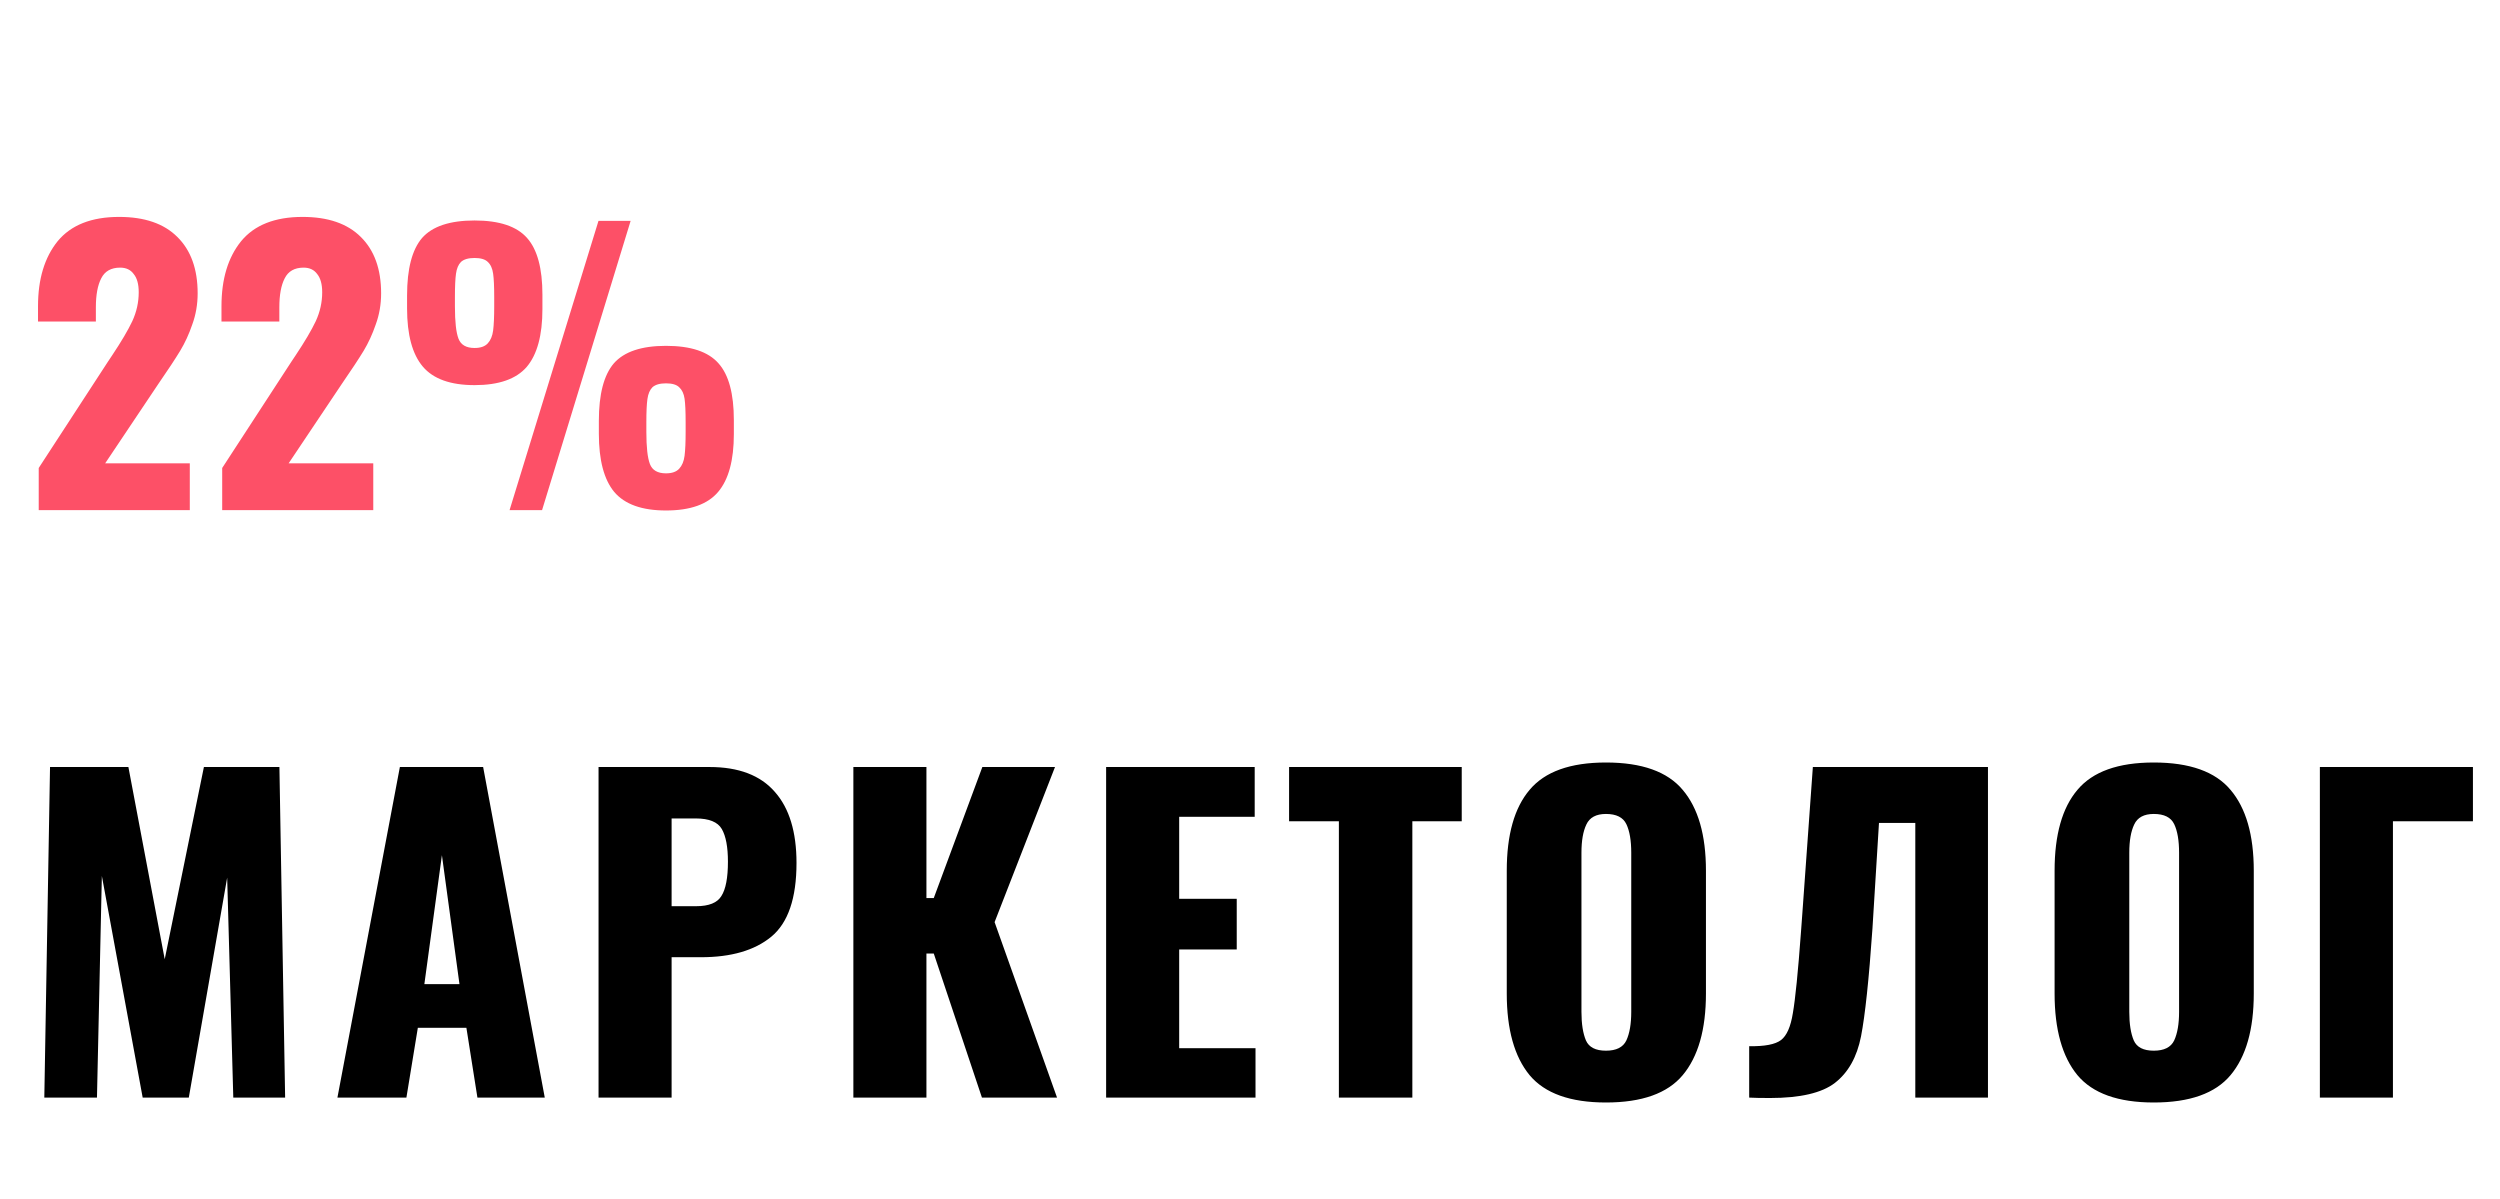
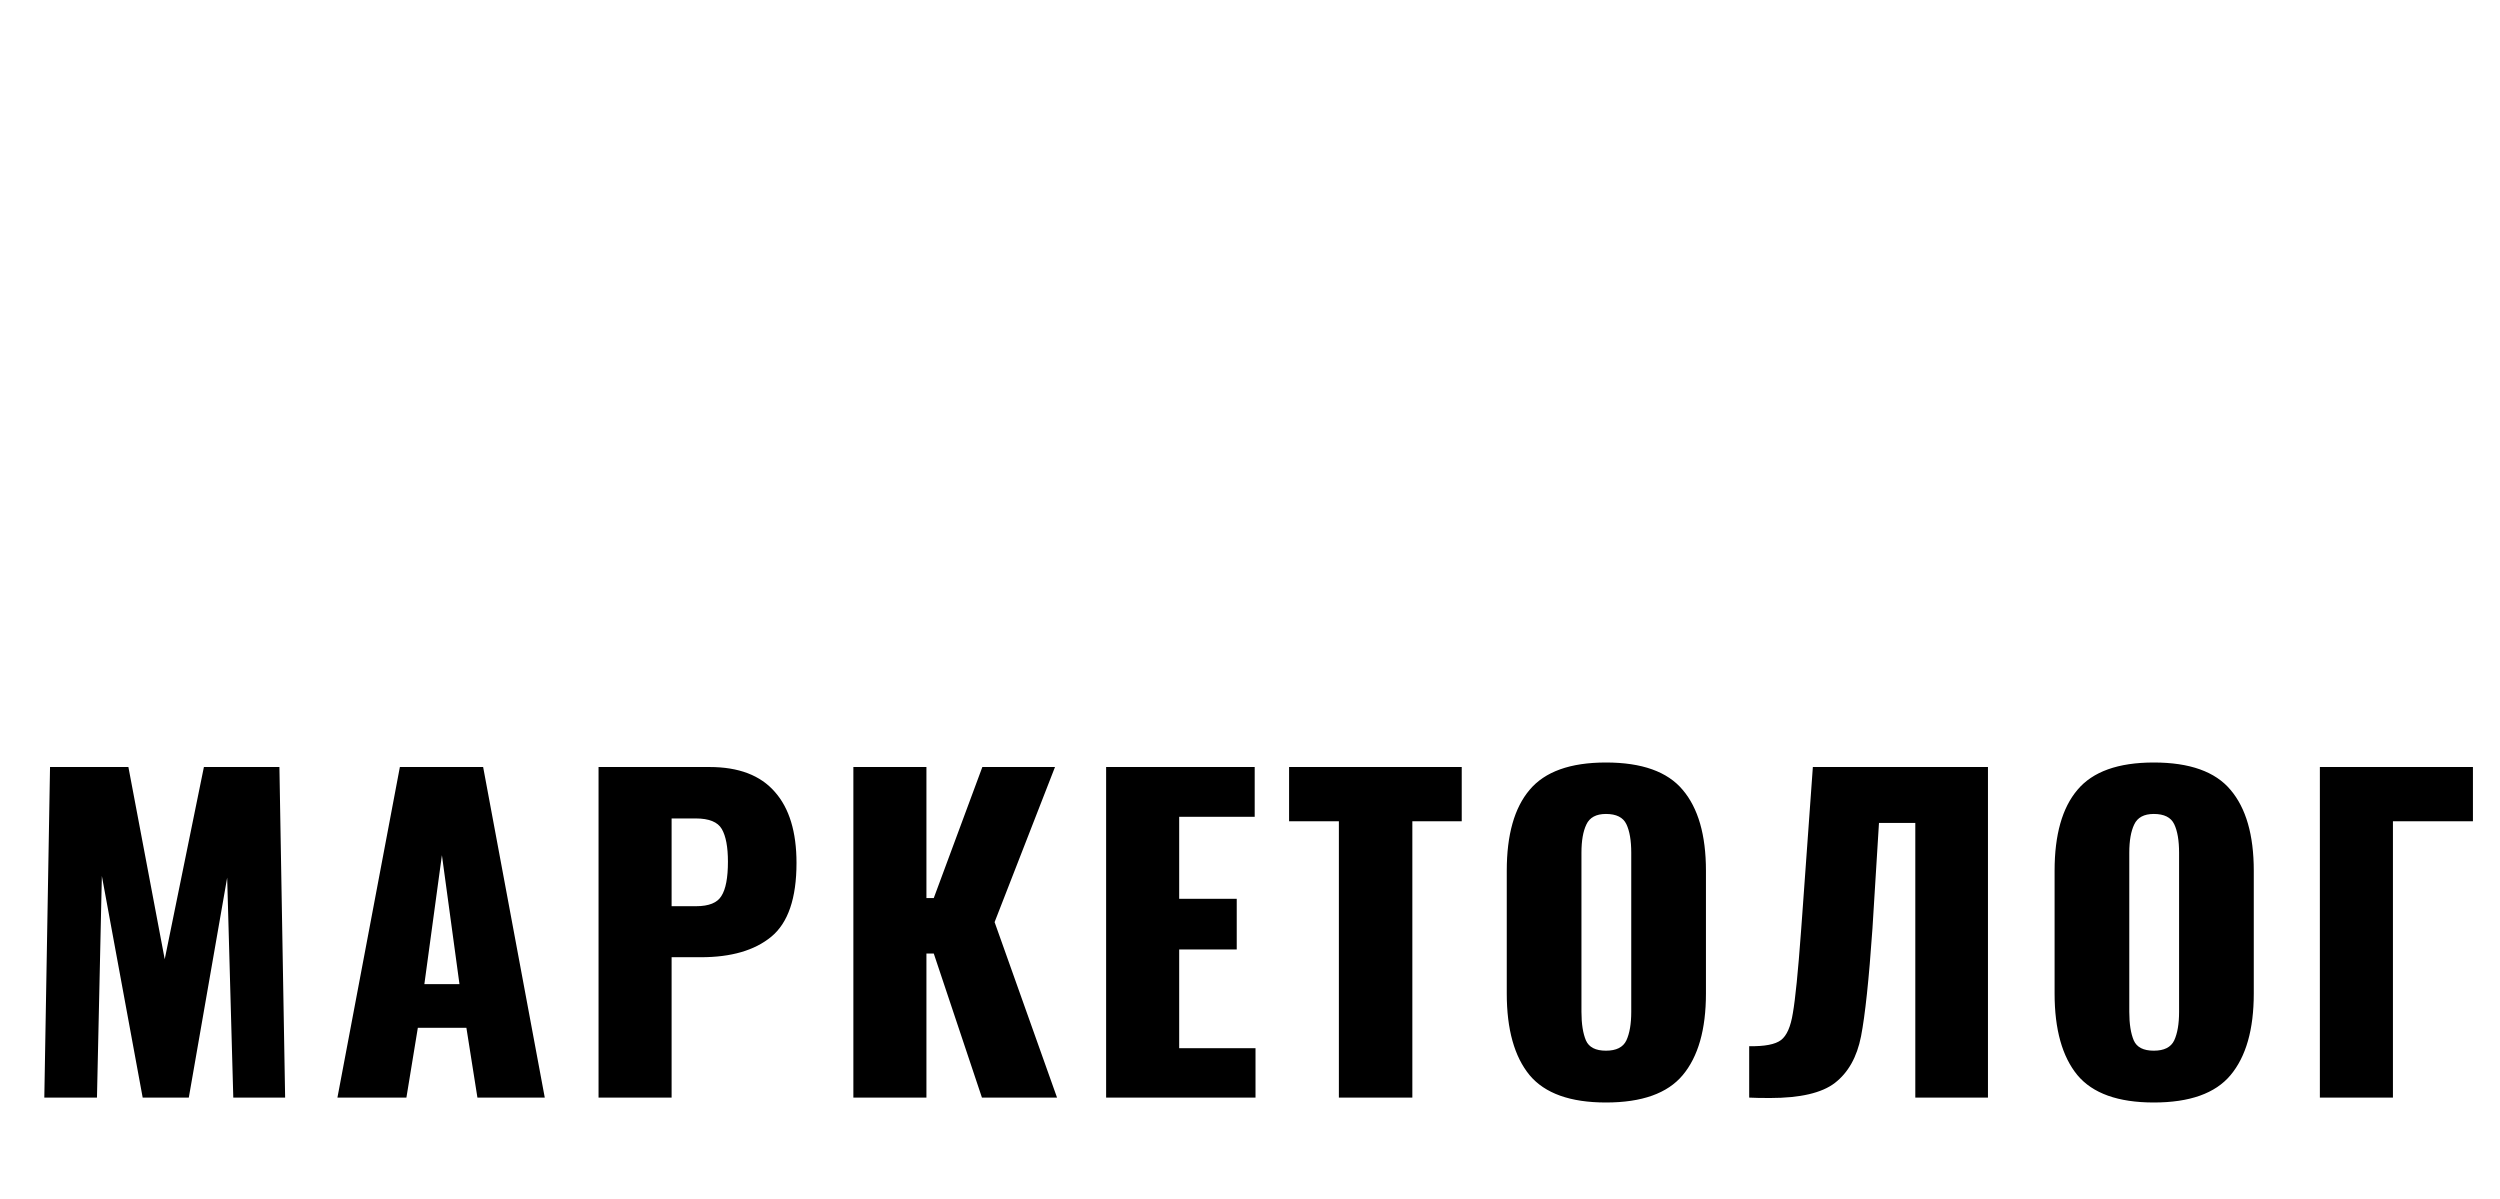
<svg xmlns="http://www.w3.org/2000/svg" width="98" height="47" viewBox="0 0 98 47" fill="none">
  <path d="M1.961 30.067H5.033L6.457 37.602L7.993 30.067H10.953L11.177 43.026H9.145L8.905 34.403L7.401 43.026H5.593L3.993 34.339L3.801 43.026H1.737L1.961 30.067ZM15.675 30.067H18.939L21.355 43.026H18.715L18.283 40.291H16.379L15.931 43.026H13.227L15.675 30.067ZM18.011 38.578L17.323 33.523L16.635 38.578H18.011ZM23.463 30.067H27.815C28.957 30.067 29.81 30.392 30.375 31.043C30.941 31.683 31.223 32.611 31.223 33.827C31.223 35.213 30.893 36.178 30.231 36.722C29.581 37.256 28.663 37.523 27.479 37.523H26.327V43.026H23.463V30.067ZM27.287 35.523C27.789 35.523 28.119 35.389 28.279 35.123C28.45 34.856 28.535 34.408 28.535 33.779C28.535 33.203 28.455 32.776 28.295 32.498C28.135 32.221 27.794 32.083 27.271 32.083H26.327V35.523H27.287ZM33.452 30.067H36.316V35.203H36.604L38.508 30.067H41.356L38.988 36.147L41.436 43.026H38.492L36.604 37.379H36.316V43.026H33.452V30.067ZM43.36 30.067H49.184V32.019H46.224V35.234H48.48V37.218H46.224V41.09H49.216V43.026H43.36V30.067ZM52.484 32.194H50.532V30.067H57.3V32.194H55.364V43.026H52.484V32.194ZM62.953 43.218C61.556 43.218 60.559 42.861 59.961 42.147C59.364 41.421 59.065 40.355 59.065 38.947V34.13C59.065 32.722 59.364 31.666 59.961 30.962C60.559 30.248 61.556 29.89 62.953 29.89C64.361 29.89 65.364 30.248 65.961 30.962C66.569 31.677 66.873 32.733 66.873 34.13V38.947C66.873 40.355 66.569 41.421 65.961 42.147C65.364 42.861 64.361 43.218 62.953 43.218ZM62.953 41.187C63.359 41.187 63.625 41.053 63.753 40.786C63.881 40.509 63.945 40.136 63.945 39.666V33.426C63.945 32.947 63.881 32.573 63.753 32.306C63.625 32.04 63.359 31.907 62.953 31.907C62.569 31.907 62.313 32.045 62.185 32.322C62.057 32.589 61.993 32.957 61.993 33.426V39.666C61.993 40.136 62.052 40.509 62.169 40.786C62.287 41.053 62.548 41.187 62.953 41.187ZM68.568 41.011C69.176 41.021 69.592 40.941 69.816 40.77C70.04 40.6 70.195 40.248 70.28 39.715C70.376 39.17 70.483 38.104 70.6 36.514L70.648 35.858L71.064 30.067H77.928V43.026H75.08V32.258H73.656L73.4 36.403C73.262 38.397 73.112 39.805 72.952 40.627C72.792 41.437 72.451 42.045 71.928 42.45C71.416 42.845 70.568 43.042 69.384 43.042C69.032 43.042 68.76 43.037 68.568 43.026V41.011ZM84.428 43.218C83.031 43.218 82.034 42.861 81.436 42.147C80.839 41.421 80.54 40.355 80.54 38.947V34.13C80.54 32.722 80.839 31.666 81.436 30.962C82.034 30.248 83.031 29.89 84.428 29.89C85.836 29.89 86.839 30.248 87.436 30.962C88.044 31.677 88.348 32.733 88.348 34.13V38.947C88.348 40.355 88.044 41.421 87.436 42.147C86.839 42.861 85.836 43.218 84.428 43.218ZM84.428 41.187C84.834 41.187 85.1 41.053 85.228 40.786C85.356 40.509 85.42 40.136 85.42 39.666V33.426C85.42 32.947 85.356 32.573 85.228 32.306C85.1 32.04 84.834 31.907 84.428 31.907C84.044 31.907 83.788 32.045 83.66 32.322C83.532 32.589 83.468 32.957 83.468 33.426V39.666C83.468 40.136 83.527 40.509 83.644 40.786C83.762 41.053 84.023 41.187 84.428 41.187ZM90.939 30.067H96.939V32.194H93.803V43.026H90.939V30.067Z" fill="black" />
-   <path d="M1.518 18.345L4.234 14.173L4.402 13.921C4.757 13.389 5.018 12.946 5.186 12.591C5.354 12.227 5.438 11.849 5.438 11.457C5.438 11.14 5.373 10.902 5.242 10.743C5.121 10.575 4.944 10.491 4.71 10.491C4.356 10.491 4.108 10.631 3.968 10.911C3.828 11.182 3.758 11.56 3.758 12.045V12.605H1.49V12.003C1.49 10.939 1.747 10.09 2.26 9.455C2.783 8.821 3.586 8.503 4.668 8.503C5.667 8.503 6.428 8.765 6.95 9.287C7.482 9.81 7.748 10.547 7.748 11.499C7.748 11.929 7.678 12.335 7.538 12.717C7.408 13.1 7.249 13.445 7.062 13.753C6.876 14.061 6.586 14.5 6.194 15.069L4.122 18.163H7.44V19.997H1.518V18.345ZM8.71 18.345L11.426 14.173L11.594 13.921C11.948 13.389 12.21 12.946 12.378 12.591C12.546 12.227 12.63 11.849 12.63 11.457C12.63 11.14 12.564 10.902 12.434 10.743C12.312 10.575 12.135 10.491 11.902 10.491C11.547 10.491 11.3 10.631 11.16 10.911C11.02 11.182 10.95 11.56 10.95 12.045V12.605H8.682V12.003C8.682 10.939 8.938 10.09 9.452 9.455C9.974 8.821 10.777 8.503 11.86 8.503C12.858 8.503 13.619 8.765 14.142 9.287C14.674 9.81 14.94 10.547 14.94 11.499C14.94 11.929 14.87 12.335 14.73 12.717C14.599 13.1 14.44 13.445 14.254 13.753C14.067 14.061 13.778 14.5 13.386 15.069L11.314 18.163H14.632V19.997H8.71V18.345ZM18.603 15.097C17.66 15.097 16.984 14.855 16.573 14.369C16.163 13.884 15.957 13.123 15.957 12.087V11.583C15.957 10.538 16.153 9.787 16.545 9.329C16.947 8.872 17.633 8.643 18.603 8.643C19.574 8.643 20.26 8.872 20.661 9.329C21.062 9.777 21.263 10.519 21.263 11.555V12.115C21.263 13.142 21.058 13.898 20.647 14.383C20.236 14.859 19.555 15.097 18.603 15.097ZM23.461 8.657H24.721L21.249 19.997H19.975L23.461 8.657ZM18.603 13.641C18.837 13.641 19.009 13.581 19.121 13.459C19.233 13.338 19.303 13.17 19.331 12.955C19.359 12.731 19.373 12.414 19.373 12.003V11.653C19.373 11.233 19.359 10.925 19.331 10.729C19.303 10.524 19.233 10.37 19.121 10.267C19.018 10.165 18.846 10.113 18.603 10.113C18.36 10.113 18.183 10.165 18.071 10.267C17.968 10.37 17.903 10.524 17.875 10.729C17.847 10.925 17.833 11.229 17.833 11.639V12.017C17.833 12.615 17.88 13.035 17.973 13.277C18.067 13.52 18.276 13.641 18.603 13.641ZM26.107 20.011C25.165 20.011 24.488 19.769 24.077 19.283C23.676 18.798 23.475 18.037 23.475 17.001V16.497C23.475 15.452 23.671 14.701 24.063 14.243C24.465 13.786 25.146 13.557 26.107 13.557C27.078 13.557 27.764 13.786 28.165 14.243C28.567 14.691 28.767 15.433 28.767 16.469V17.015C28.767 18.042 28.562 18.798 28.151 19.283C27.741 19.769 27.059 20.011 26.107 20.011ZM26.107 18.555C26.34 18.555 26.513 18.495 26.625 18.373C26.737 18.252 26.807 18.084 26.835 17.869C26.863 17.645 26.877 17.333 26.877 16.931V16.553C26.877 16.133 26.863 15.825 26.835 15.629C26.807 15.433 26.737 15.284 26.625 15.181C26.523 15.079 26.35 15.027 26.107 15.027C25.864 15.027 25.687 15.079 25.575 15.181C25.473 15.284 25.407 15.438 25.379 15.643C25.351 15.839 25.337 16.143 25.337 16.553V16.931C25.337 17.529 25.384 17.949 25.477 18.191C25.57 18.434 25.78 18.555 26.107 18.555Z" fill="#FD5067" />
</svg>